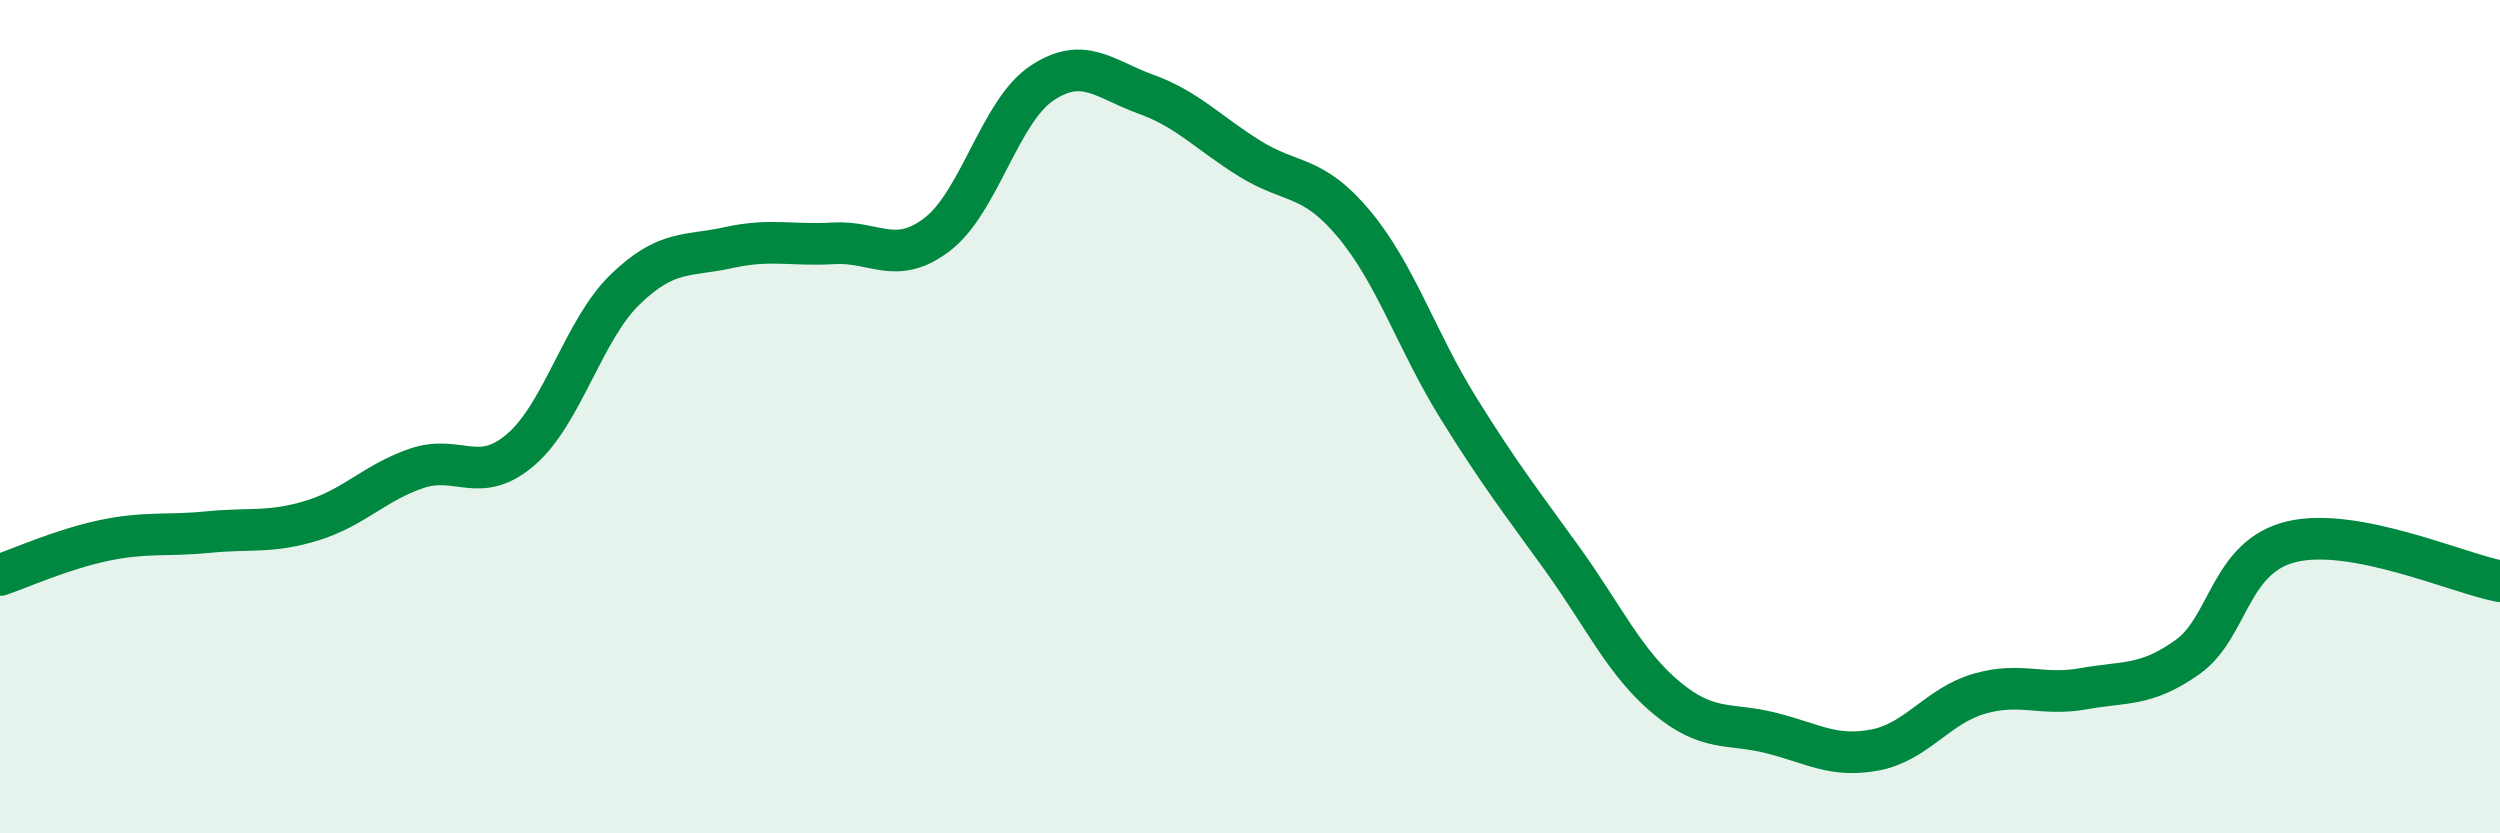
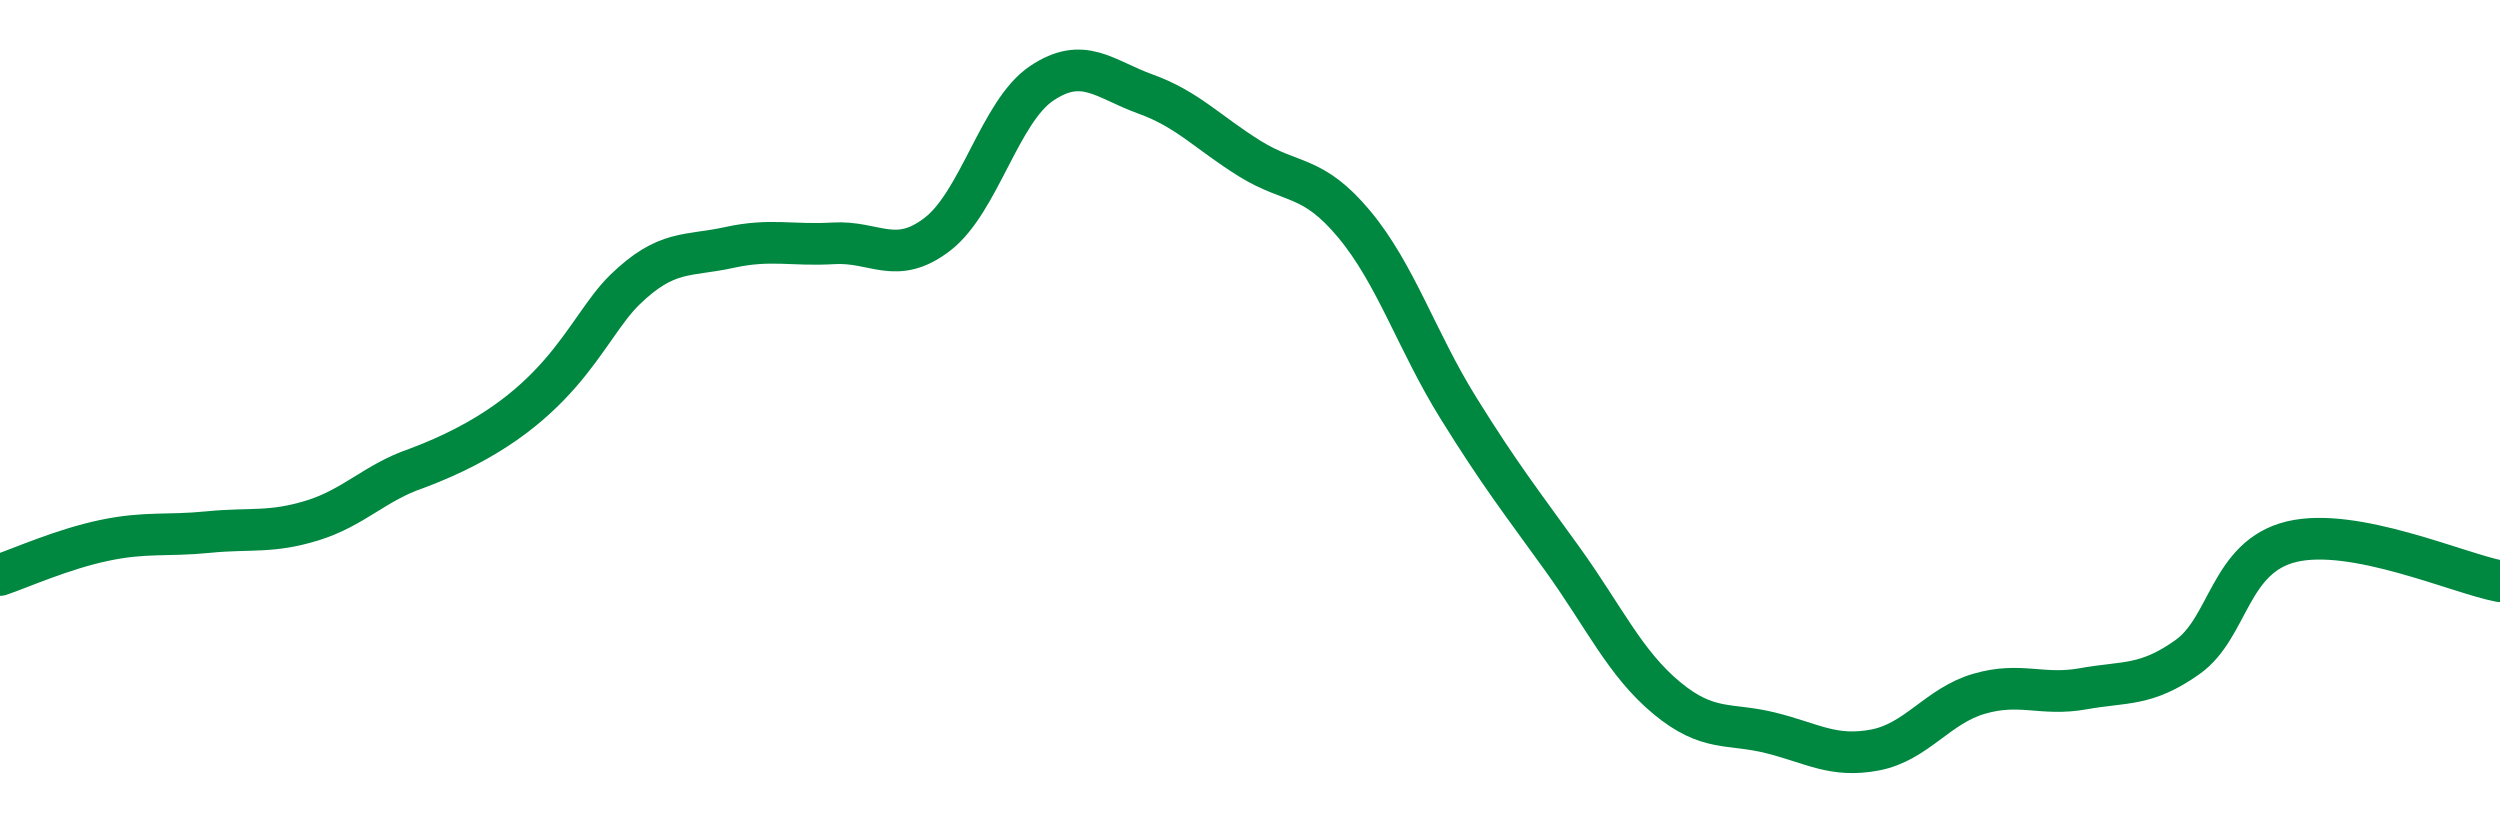
<svg xmlns="http://www.w3.org/2000/svg" width="60" height="20" viewBox="0 0 60 20">
-   <path d="M 0,13.8 C 0.5,13.63 1.5,13.18 2.5,12.97 C 3.5,12.76 4,12.87 5,12.77 C 6,12.67 6.5,12.8 7.5,12.49 C 8.5,12.18 9,11.58 10,11.24 C 11,10.9 11.5,11.65 12.5,10.79 C 13.5,9.93 14,7.92 15,6.95 C 16,5.98 16.5,6.16 17.5,5.94 C 18.5,5.72 19,5.9 20,5.84 C 21,5.78 21.5,6.39 22.5,5.62 C 23.5,4.85 24,2.67 25,2 C 26,1.33 26.5,1.9 27.5,2.26 C 28.5,2.62 29,3.19 30,3.81 C 31,4.43 31.5,4.18 32.5,5.38 C 33.5,6.58 34,8.18 35,9.79 C 36,11.4 36.5,12.03 37.5,13.42 C 38.5,14.81 39,15.92 40,16.75 C 41,17.58 41.5,17.34 42.5,17.59 C 43.5,17.84 44,18.19 45,18 C 46,17.81 46.5,16.94 47.5,16.65 C 48.5,16.36 49,16.71 50,16.53 C 51,16.35 51.5,16.48 52.5,15.77 C 53.5,15.06 53.5,13.36 55,13 C 56.5,12.64 59,13.76 60,13.95L60 20L0 20Z" fill="#008740" opacity="0.1" stroke-linecap="round" stroke-linejoin="round" />
-   <path d="M 0,13.8 C 0.5,13.63 1.5,13.18 2.5,12.97 C 3.5,12.76 4,12.87 5,12.77 C 6,12.67 6.5,12.8 7.5,12.49 C 8.5,12.18 9,11.58 10,11.24 C 11,10.9 11.5,11.65 12.5,10.79 C 13.5,9.93 14,7.92 15,6.95 C 16,5.98 16.5,6.16 17.5,5.94 C 18.5,5.72 19,5.9 20,5.84 C 21,5.78 21.5,6.39 22.5,5.62 C 23.5,4.85 24,2.67 25,2 C 26,1.33 26.5,1.9 27.5,2.26 C 28.5,2.62 29,3.19 30,3.81 C 31,4.43 31.5,4.18 32.5,5.38 C 33.5,6.58 34,8.18 35,9.79 C 36,11.4 36.5,12.03 37.5,13.42 C 38.5,14.81 39,15.92 40,16.75 C 41,17.58 41.5,17.34 42.5,17.59 C 43.5,17.84 44,18.19 45,18 C 46,17.81 46.5,16.94 47.5,16.65 C 48.5,16.36 49,16.71 50,16.53 C 51,16.35 51.5,16.48 52.5,15.77 C 53.5,15.06 53.5,13.36 55,13 C 56.5,12.64 59,13.76 60,13.95" stroke="#008740" stroke-width="1" fill="none" stroke-linecap="round" stroke-linejoin="round" />
+   <path d="M 0,13.8 C 0.5,13.63 1.5,13.18 2.5,12.97 C 3.5,12.76 4,12.87 5,12.77 C 6,12.67 6.5,12.8 7.5,12.49 C 8.5,12.18 9,11.58 10,11.24 C 13.5,9.93 14,7.92 15,6.95 C 16,5.98 16.5,6.16 17.5,5.94 C 18.5,5.72 19,5.9 20,5.84 C 21,5.78 21.5,6.39 22.5,5.62 C 23.5,4.85 24,2.67 25,2 C 26,1.33 26.5,1.9 27.5,2.26 C 28.5,2.62 29,3.19 30,3.81 C 31,4.43 31.5,4.18 32.5,5.38 C 33.5,6.58 34,8.18 35,9.79 C 36,11.4 36.5,12.03 37.5,13.42 C 38.5,14.81 39,15.92 40,16.75 C 41,17.58 41.5,17.34 42.5,17.59 C 43.5,17.84 44,18.19 45,18 C 46,17.81 46.5,16.94 47.5,16.65 C 48.5,16.36 49,16.71 50,16.53 C 51,16.35 51.5,16.48 52.5,15.77 C 53.5,15.06 53.5,13.36 55,13 C 56.5,12.64 59,13.76 60,13.95" stroke="#008740" stroke-width="1" fill="none" stroke-linecap="round" stroke-linejoin="round" />
</svg>